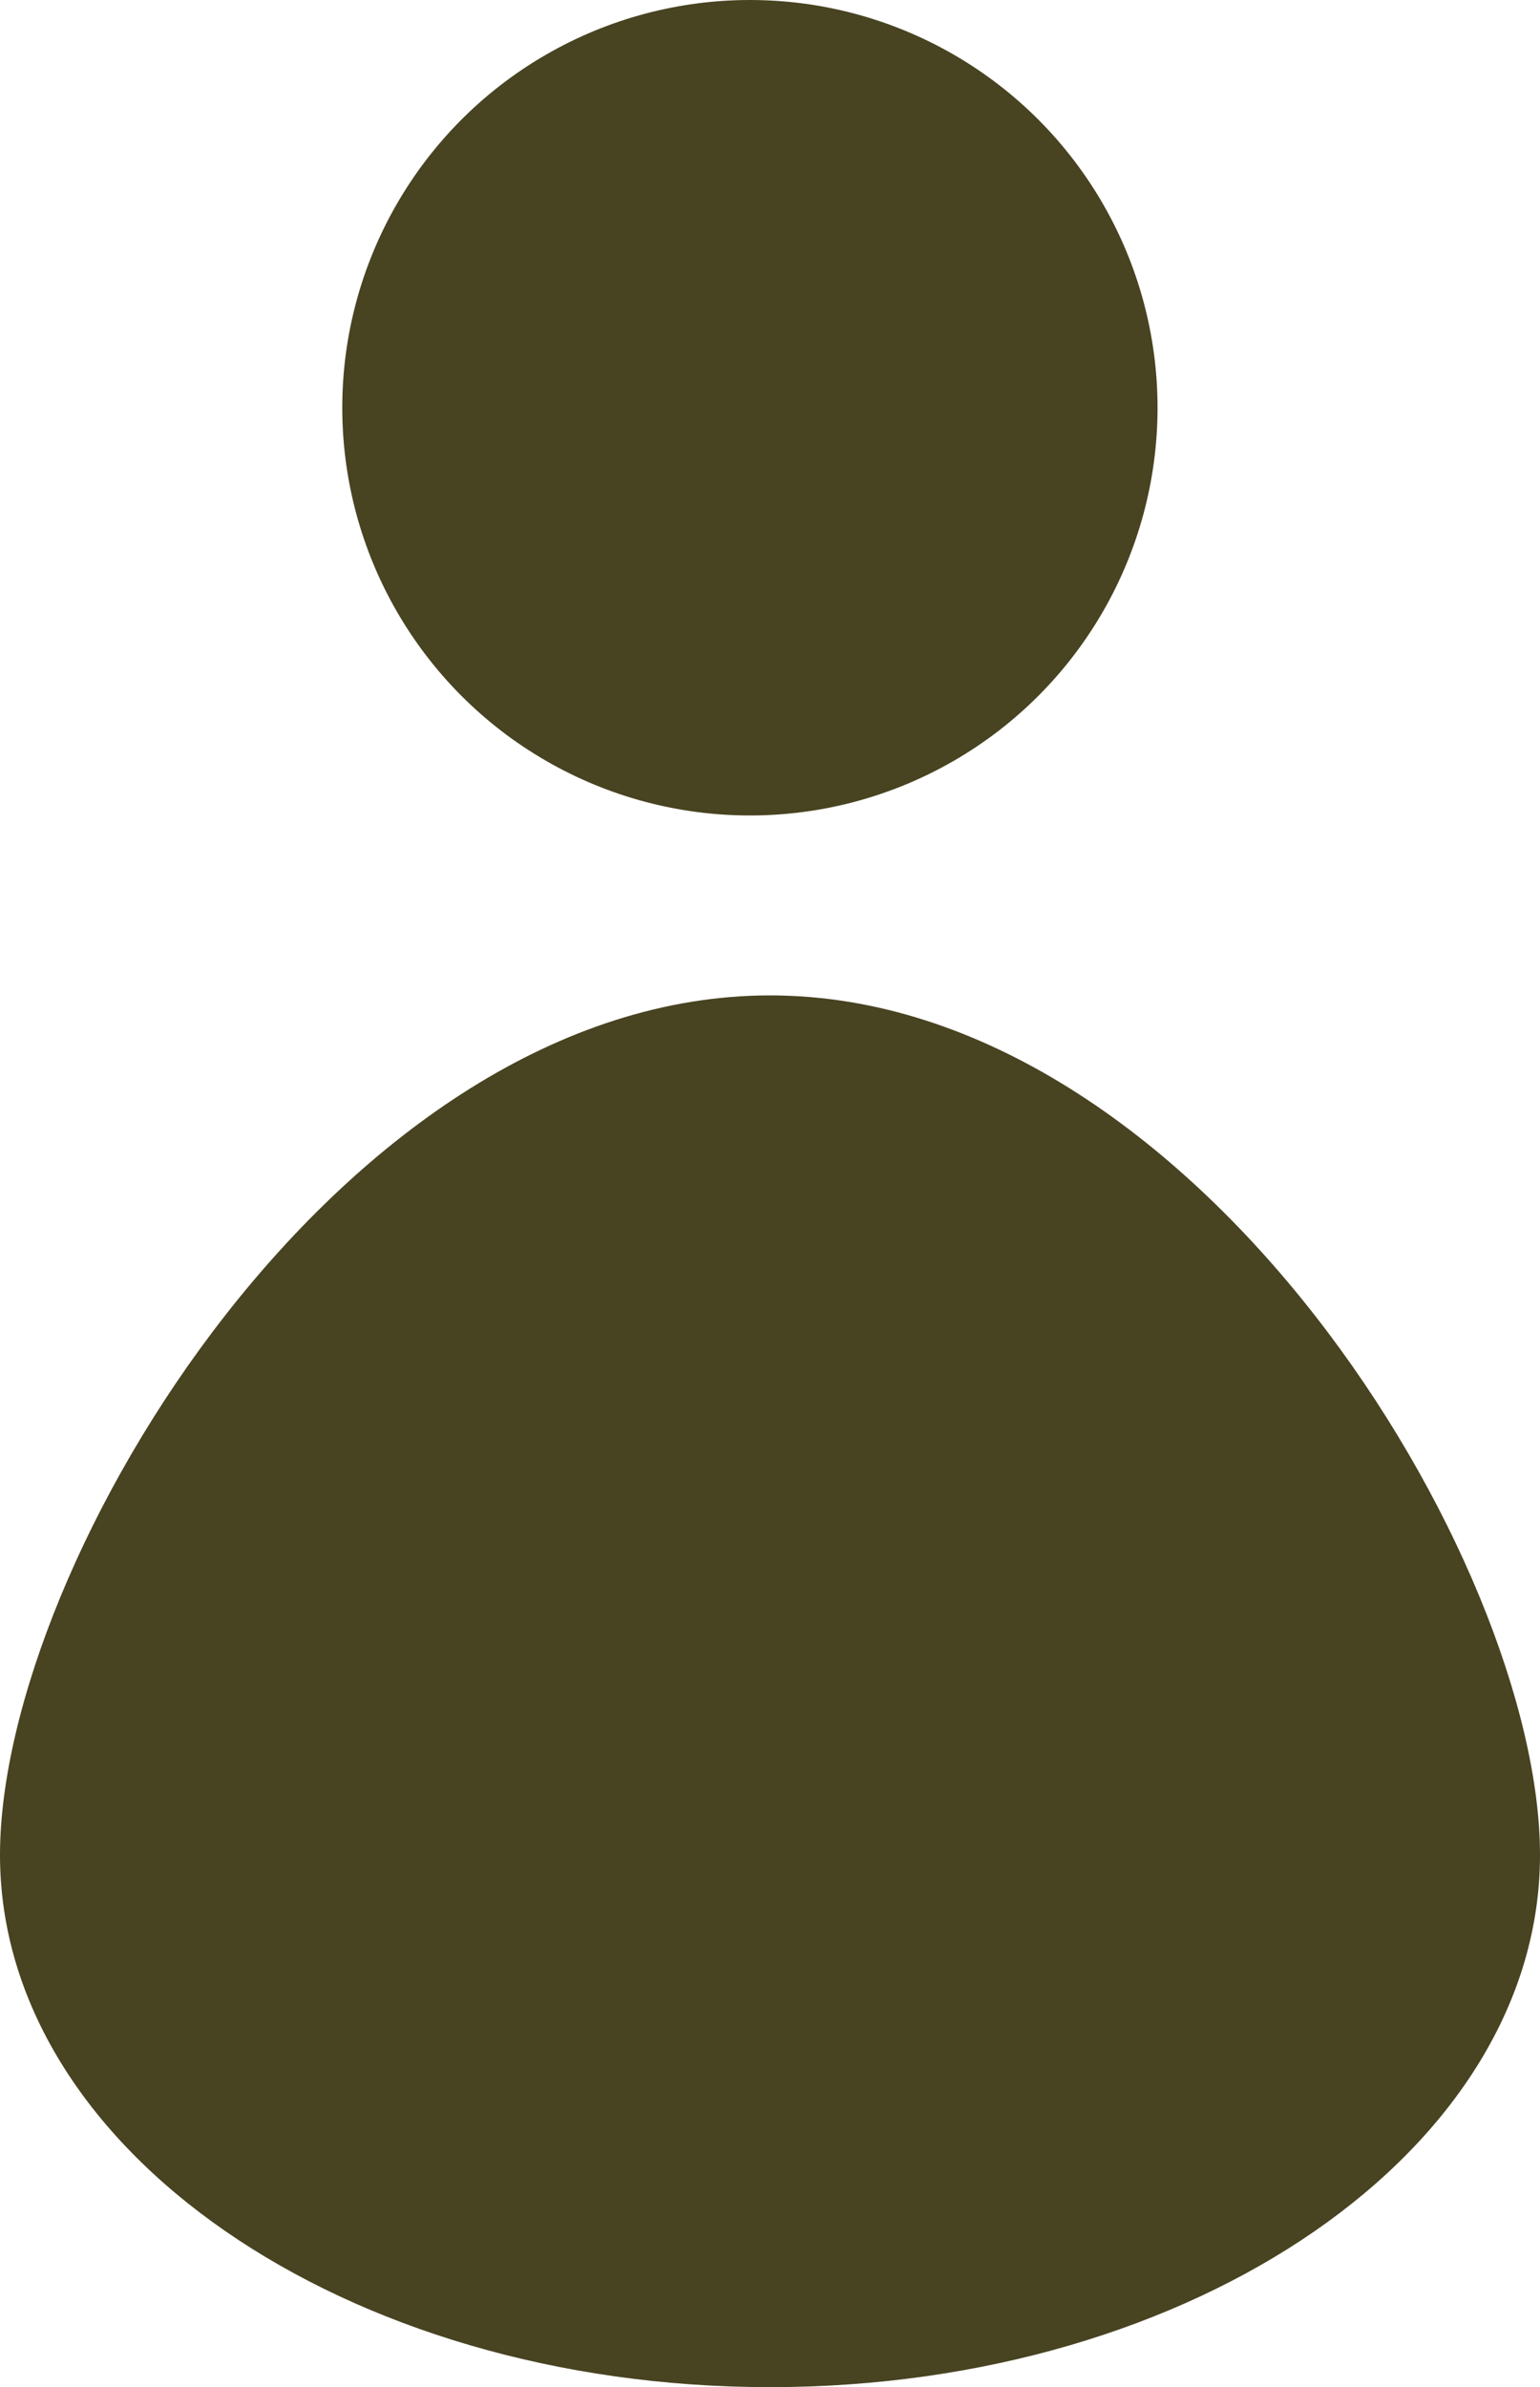
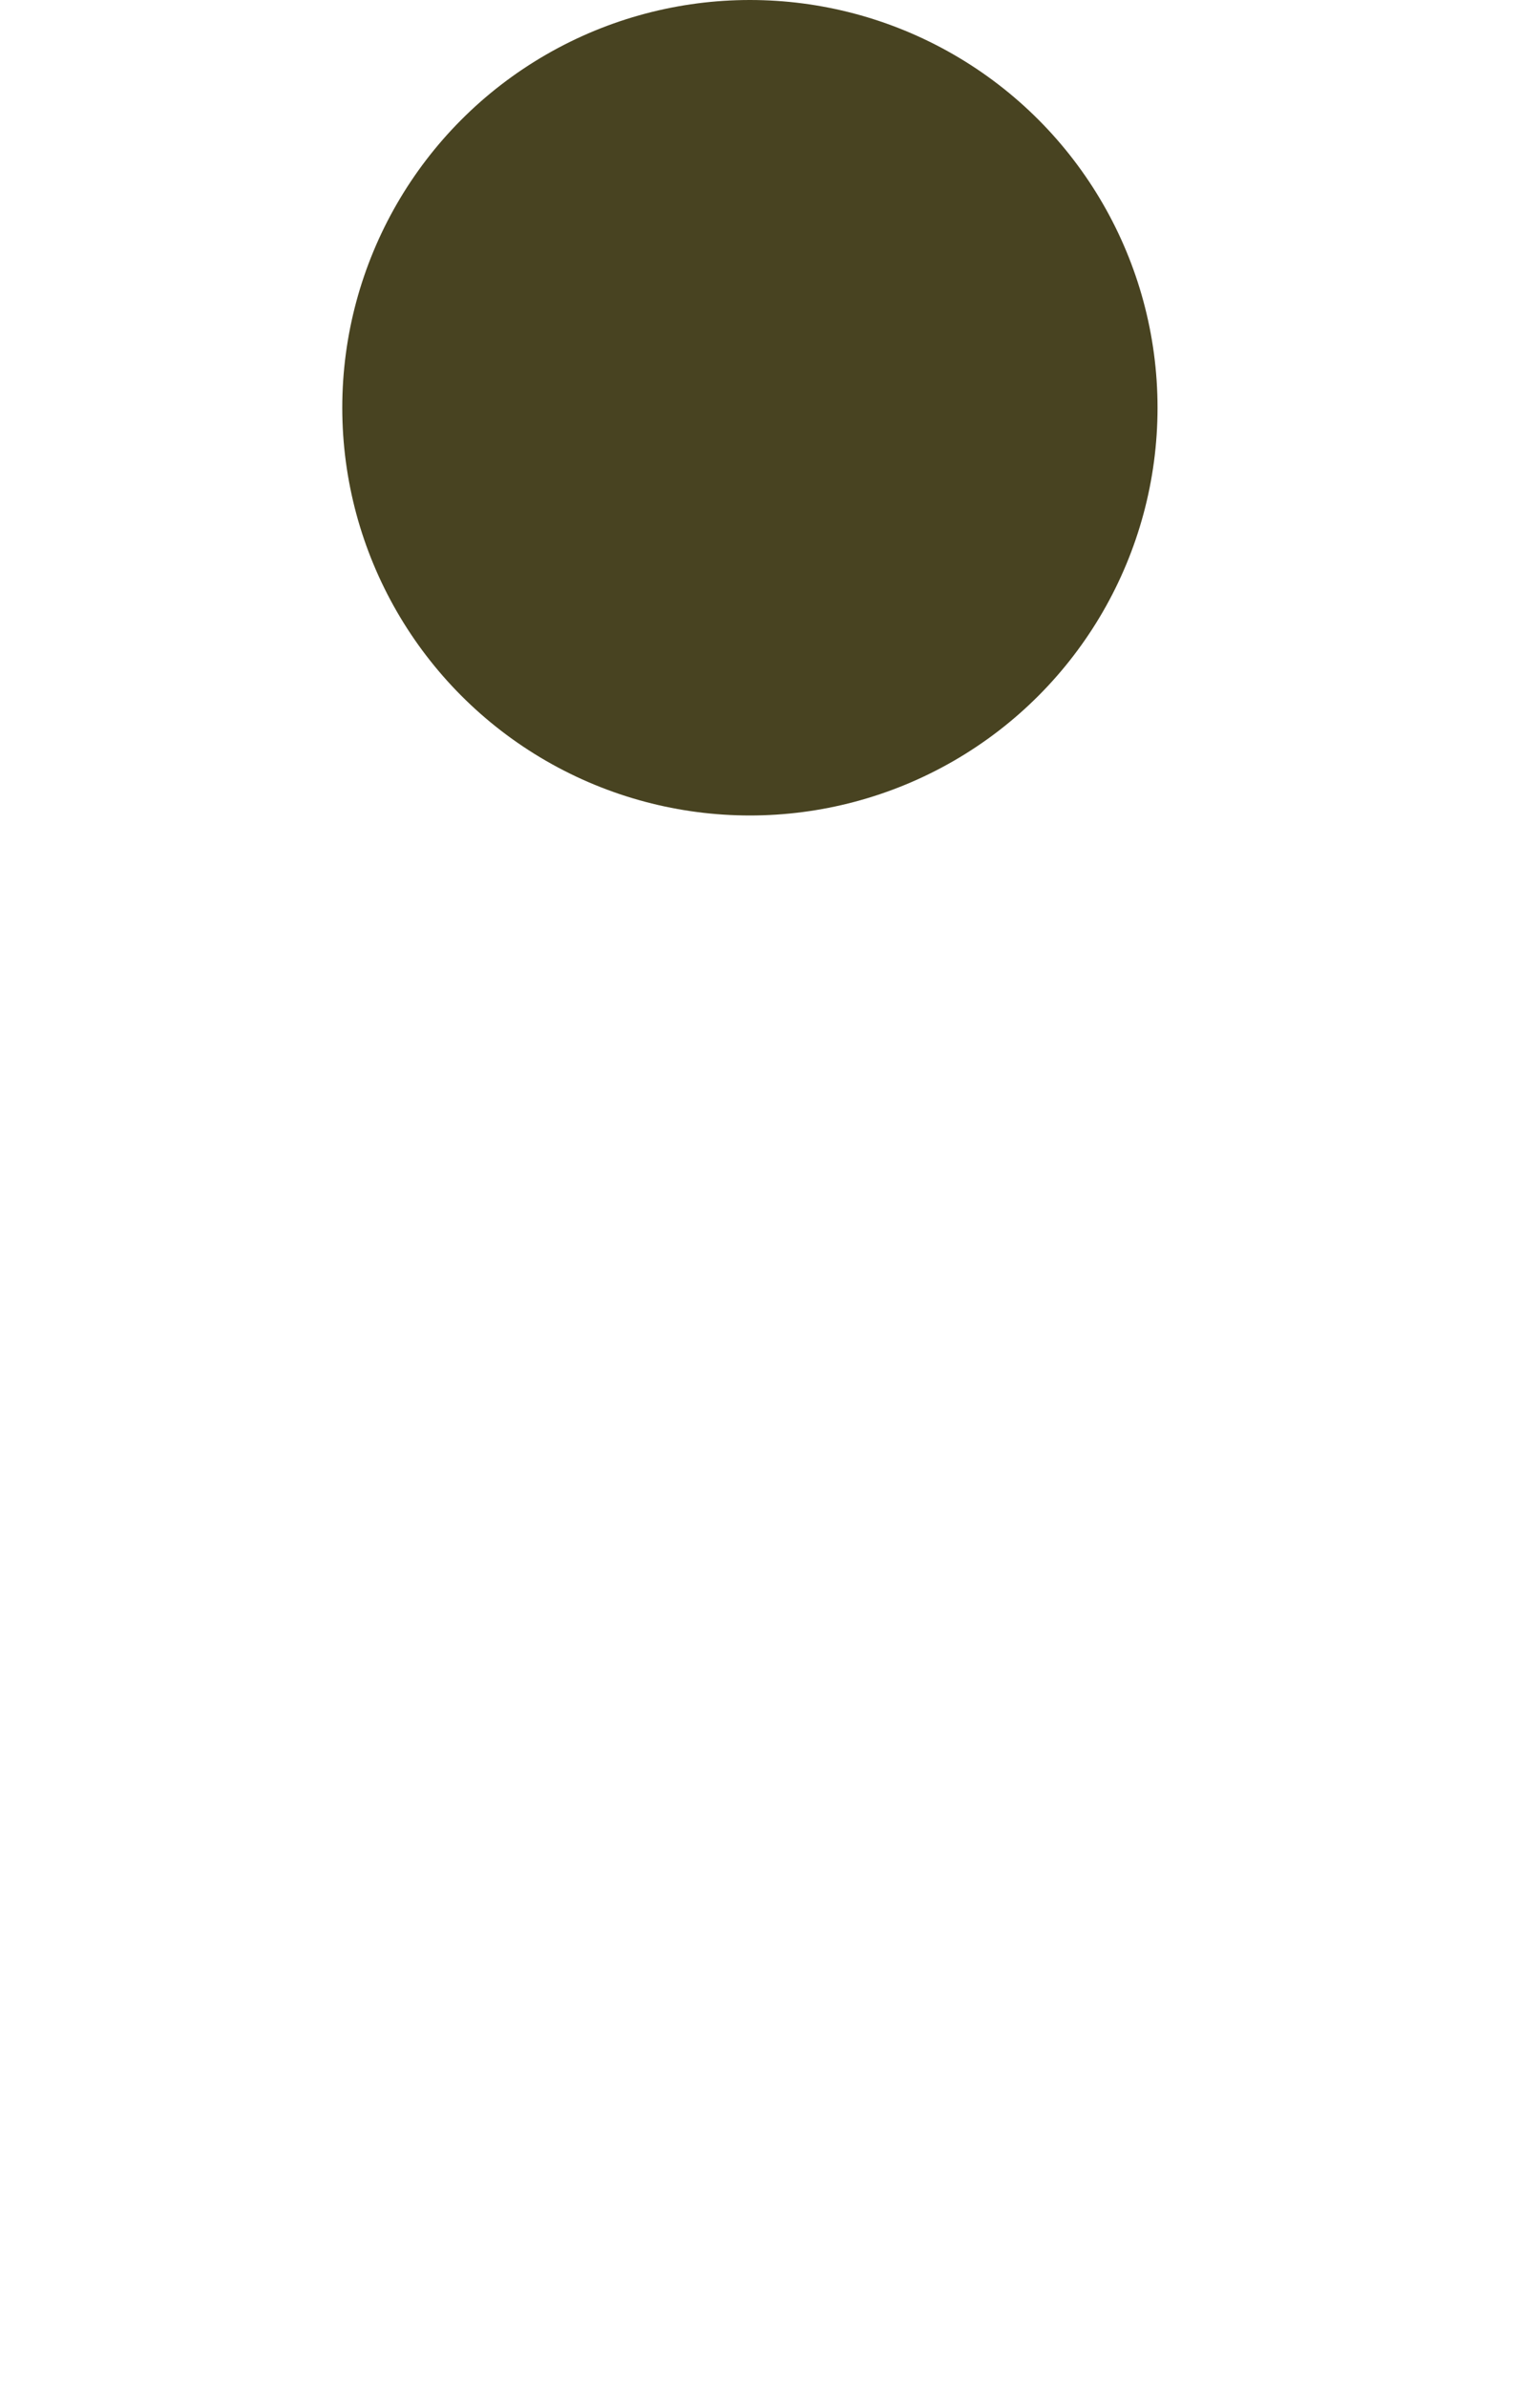
<svg xmlns="http://www.w3.org/2000/svg" width="20" height="30.994" viewBox="0 0 20 30.994">
  <g id="Component_23_26" data-name="Component 23 – 26" transform="translate(0)">
    <g id="Group_2974" data-name="Group 2974" transform="translate(3697.519 424)" opacity="0.995">
      <circle id="Ellipse_24" data-name="Ellipse 24" cx="5.294" cy="5.294" r="5.294" transform="translate(-3693.074 -424)" fill="#474220" />
-       <path id="Path_308" data-name="Path 308" d="M10,0c5.523,0,10,3.094,10,6.91s-4.477,11.16-10,11.16S0,10.727,0,6.91,4.477,0,10,0Z" transform="translate(-3677.519 -393.006) rotate(180)" fill="#474220" />
    </g>
  </g>
</svg>